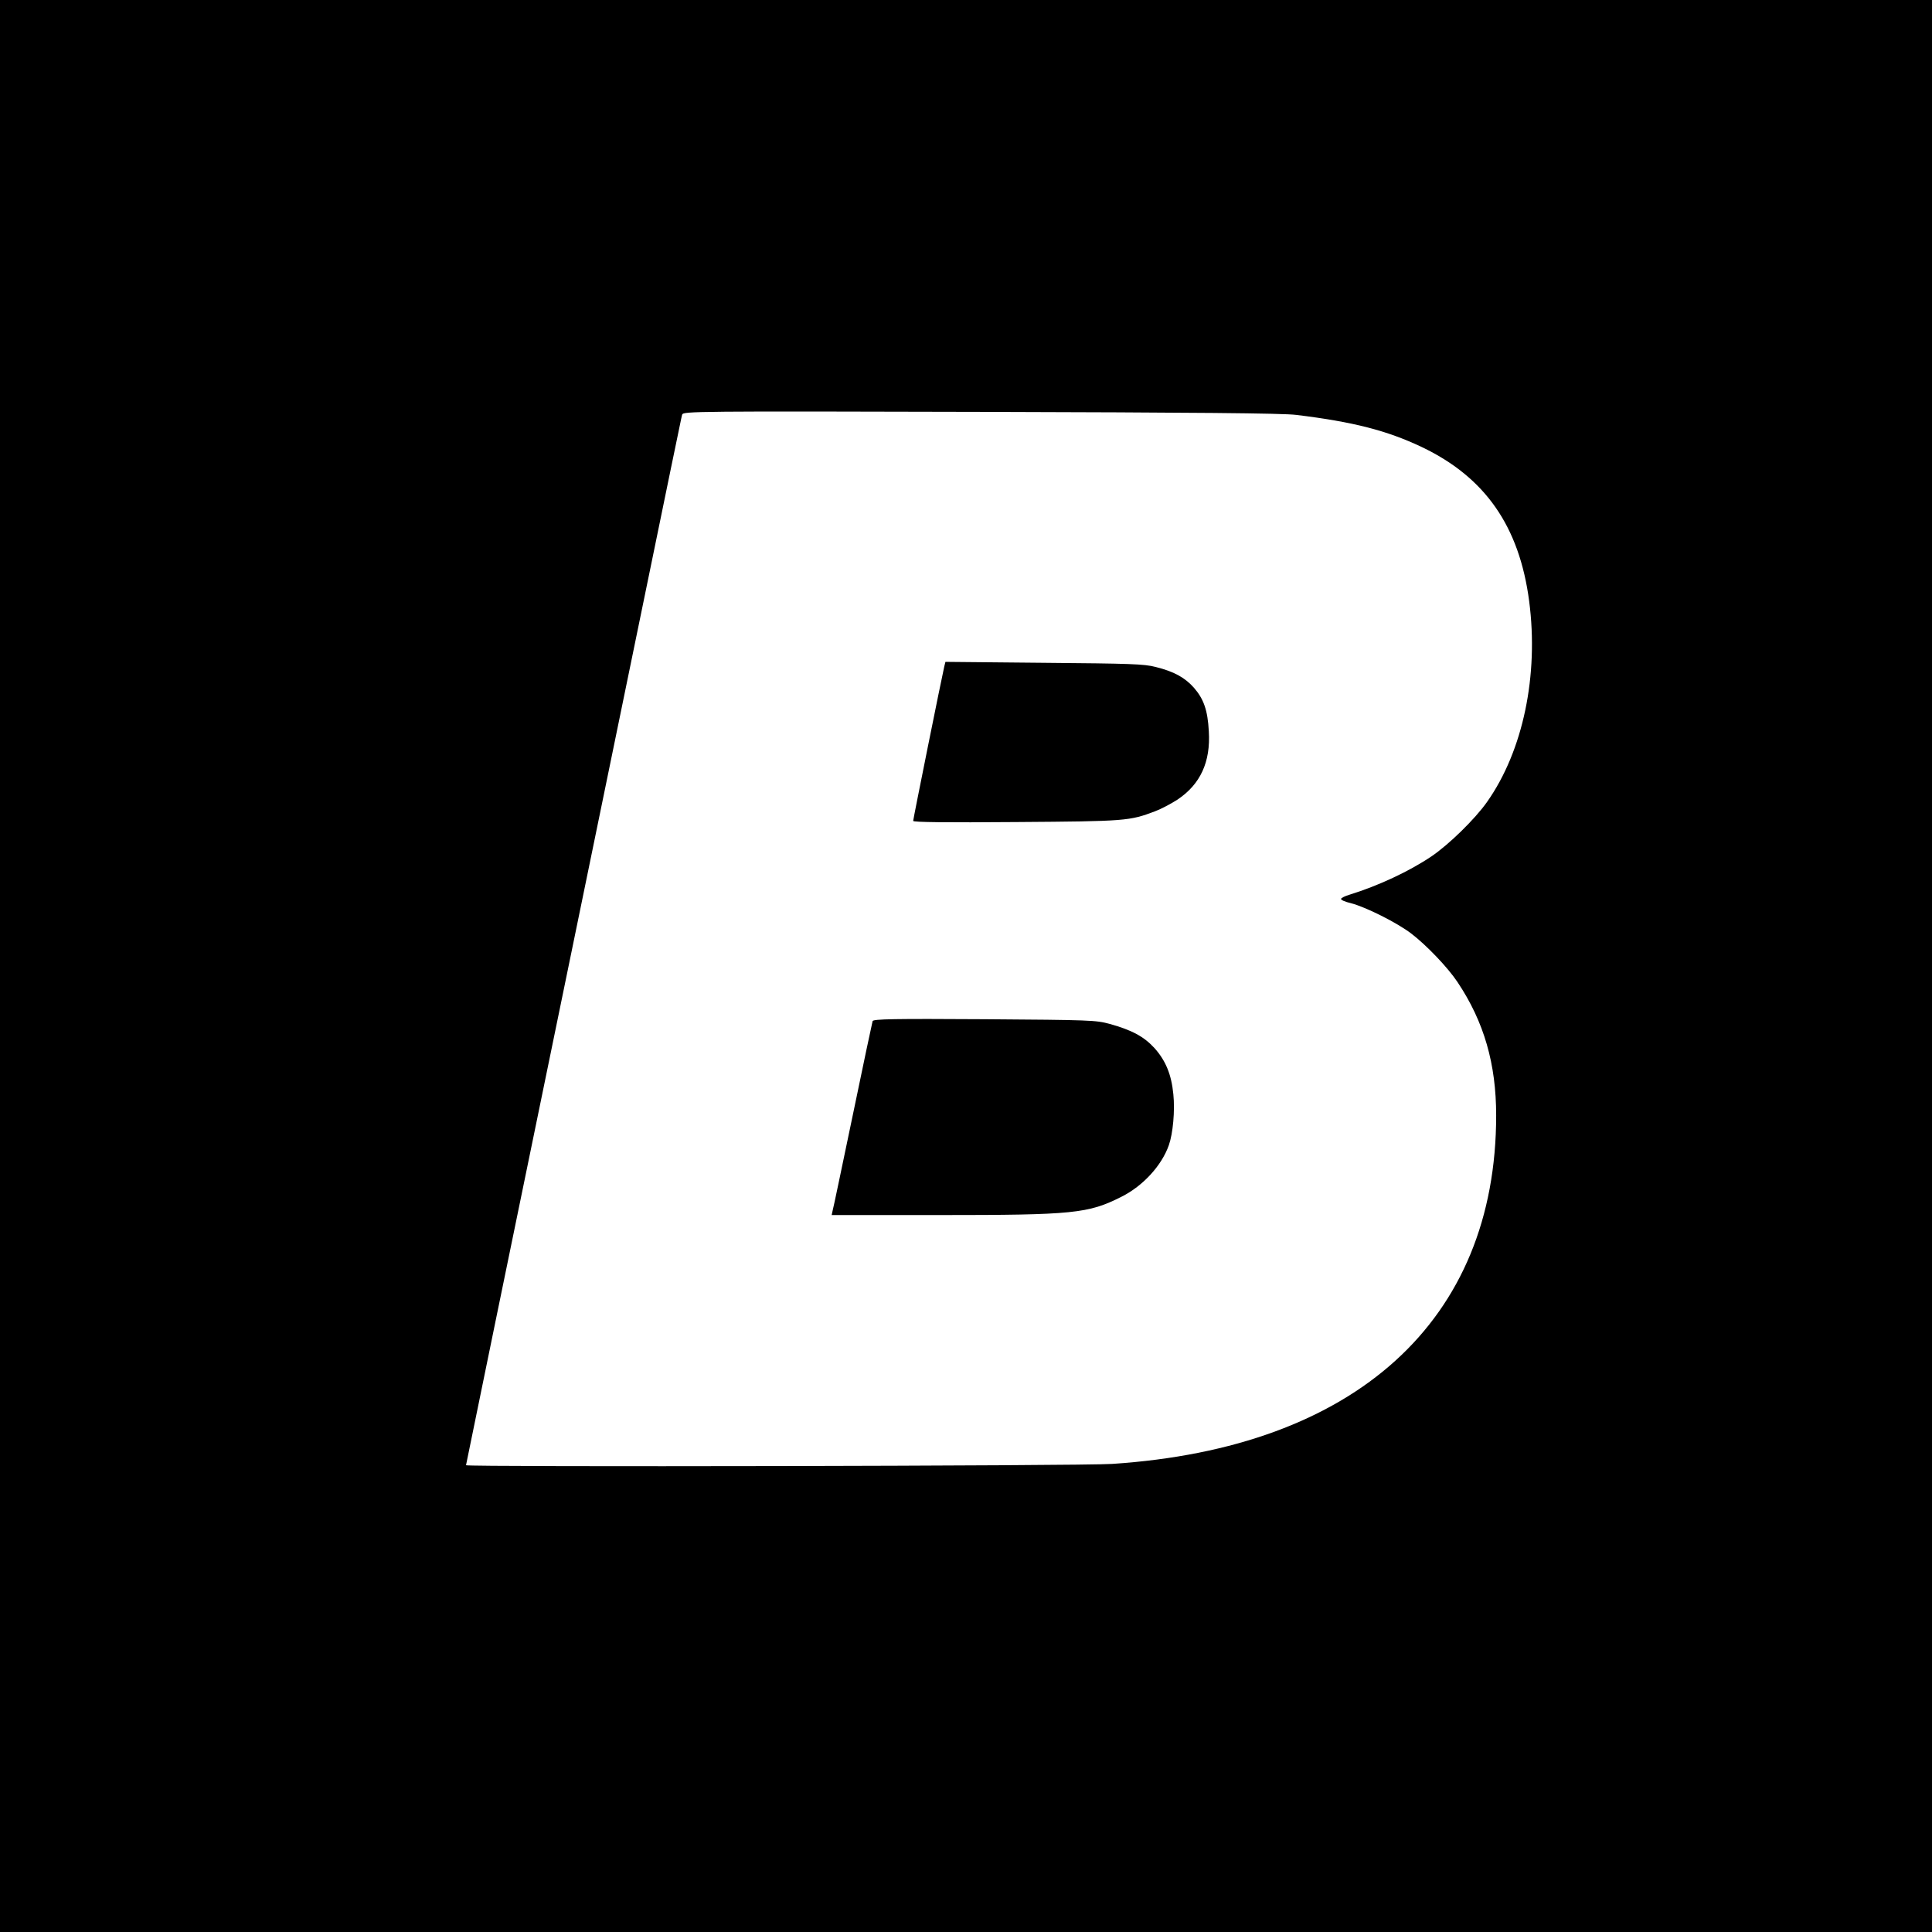
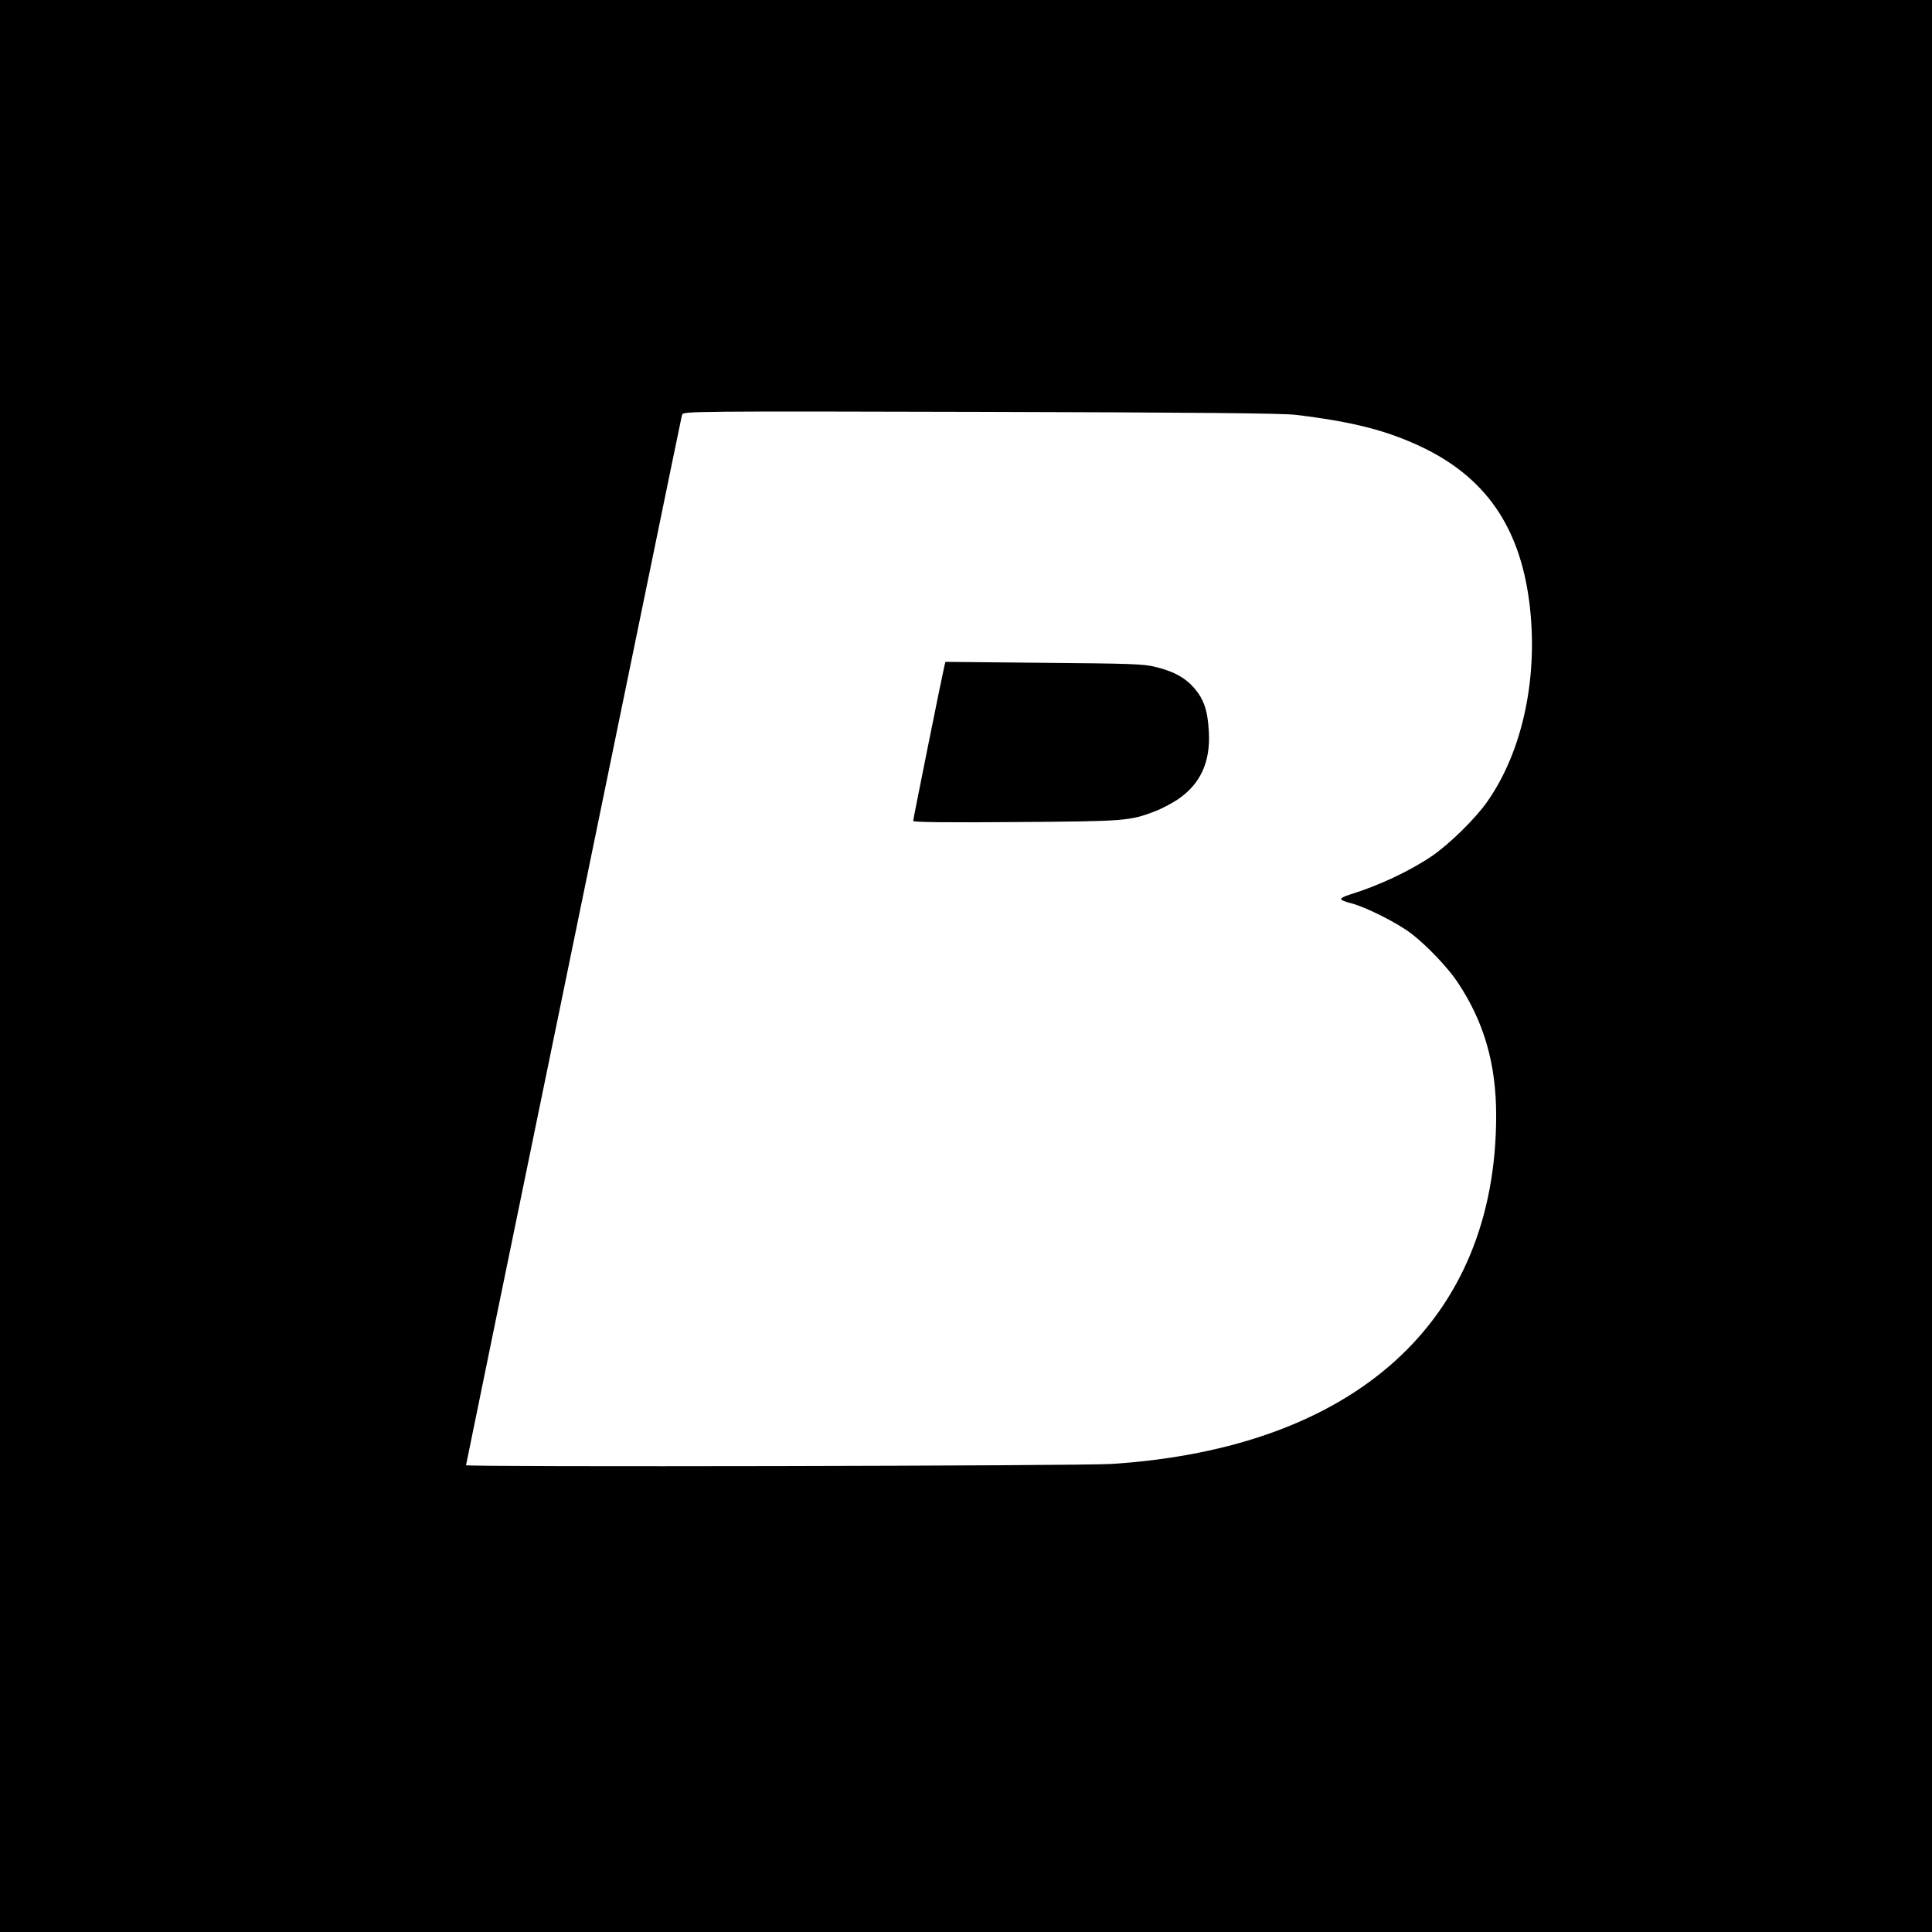
<svg xmlns="http://www.w3.org/2000/svg" version="1.0" width="1024pt" height="1024pt" viewBox="0 0 1024 1024" preserveAspectRatio="xMidYMid meet">
  <g transform="translate(0,1024) scale(0.1,-0.1)" fill="#000000" stroke="none">
    <path d="M0 5120 l0 -5120 5120 0 5120 0 0 5120 0 5120 -5120 0 -5120 0 0 -5120z m6870 2921 c304 -37 481 -83 665 -170 336 -160 518 -420 570 -818 51 -392 -32 -792 -223 -1063 -63 -90 -202 -226 -295 -289 -119 -80 -282 -156 -434 -203 -24 -7 -44 -17 -45 -22 -2 -6 22 -16 52 -23 78 -20 244 -103 320 -161 81 -62 193 -179 245 -257 141 -211 205 -434 205 -707 0 -1087 -744 -1762 -2035 -1847 -153 -11 -3425 -17 -3425 -7 0 3 243 1185 540 2628 654 3182 600 2919 606 2941 5 17 72 18 1582 14 1128 -3 1604 -7 1672 -16z" />
    <path d="M5005 6708 c-12 -50 -165 -810 -165 -819 0 -7 174 -9 548 -6 582 4 599 6 734 57 32 12 85 40 119 62 121 81 176 199 166 362 -6 112 -27 171 -79 231 -48 54 -106 86 -203 110 -61 16 -136 18 -592 22 l-522 5 -6 -24z" />
-     <path d="M4625 4828 c-2 -7 -50 -231 -105 -498 -56 -267 -103 -495 -107 -507 l-5 -23 573 0 c709 0 787 8 963 97 114 57 213 165 251 273 22 62 33 183 24 270 -10 105 -41 179 -100 245 -56 61 -119 95 -237 128 -74 20 -101 21 -665 25 -479 3 -588 1 -592 -10z" />
  </g>
</svg>